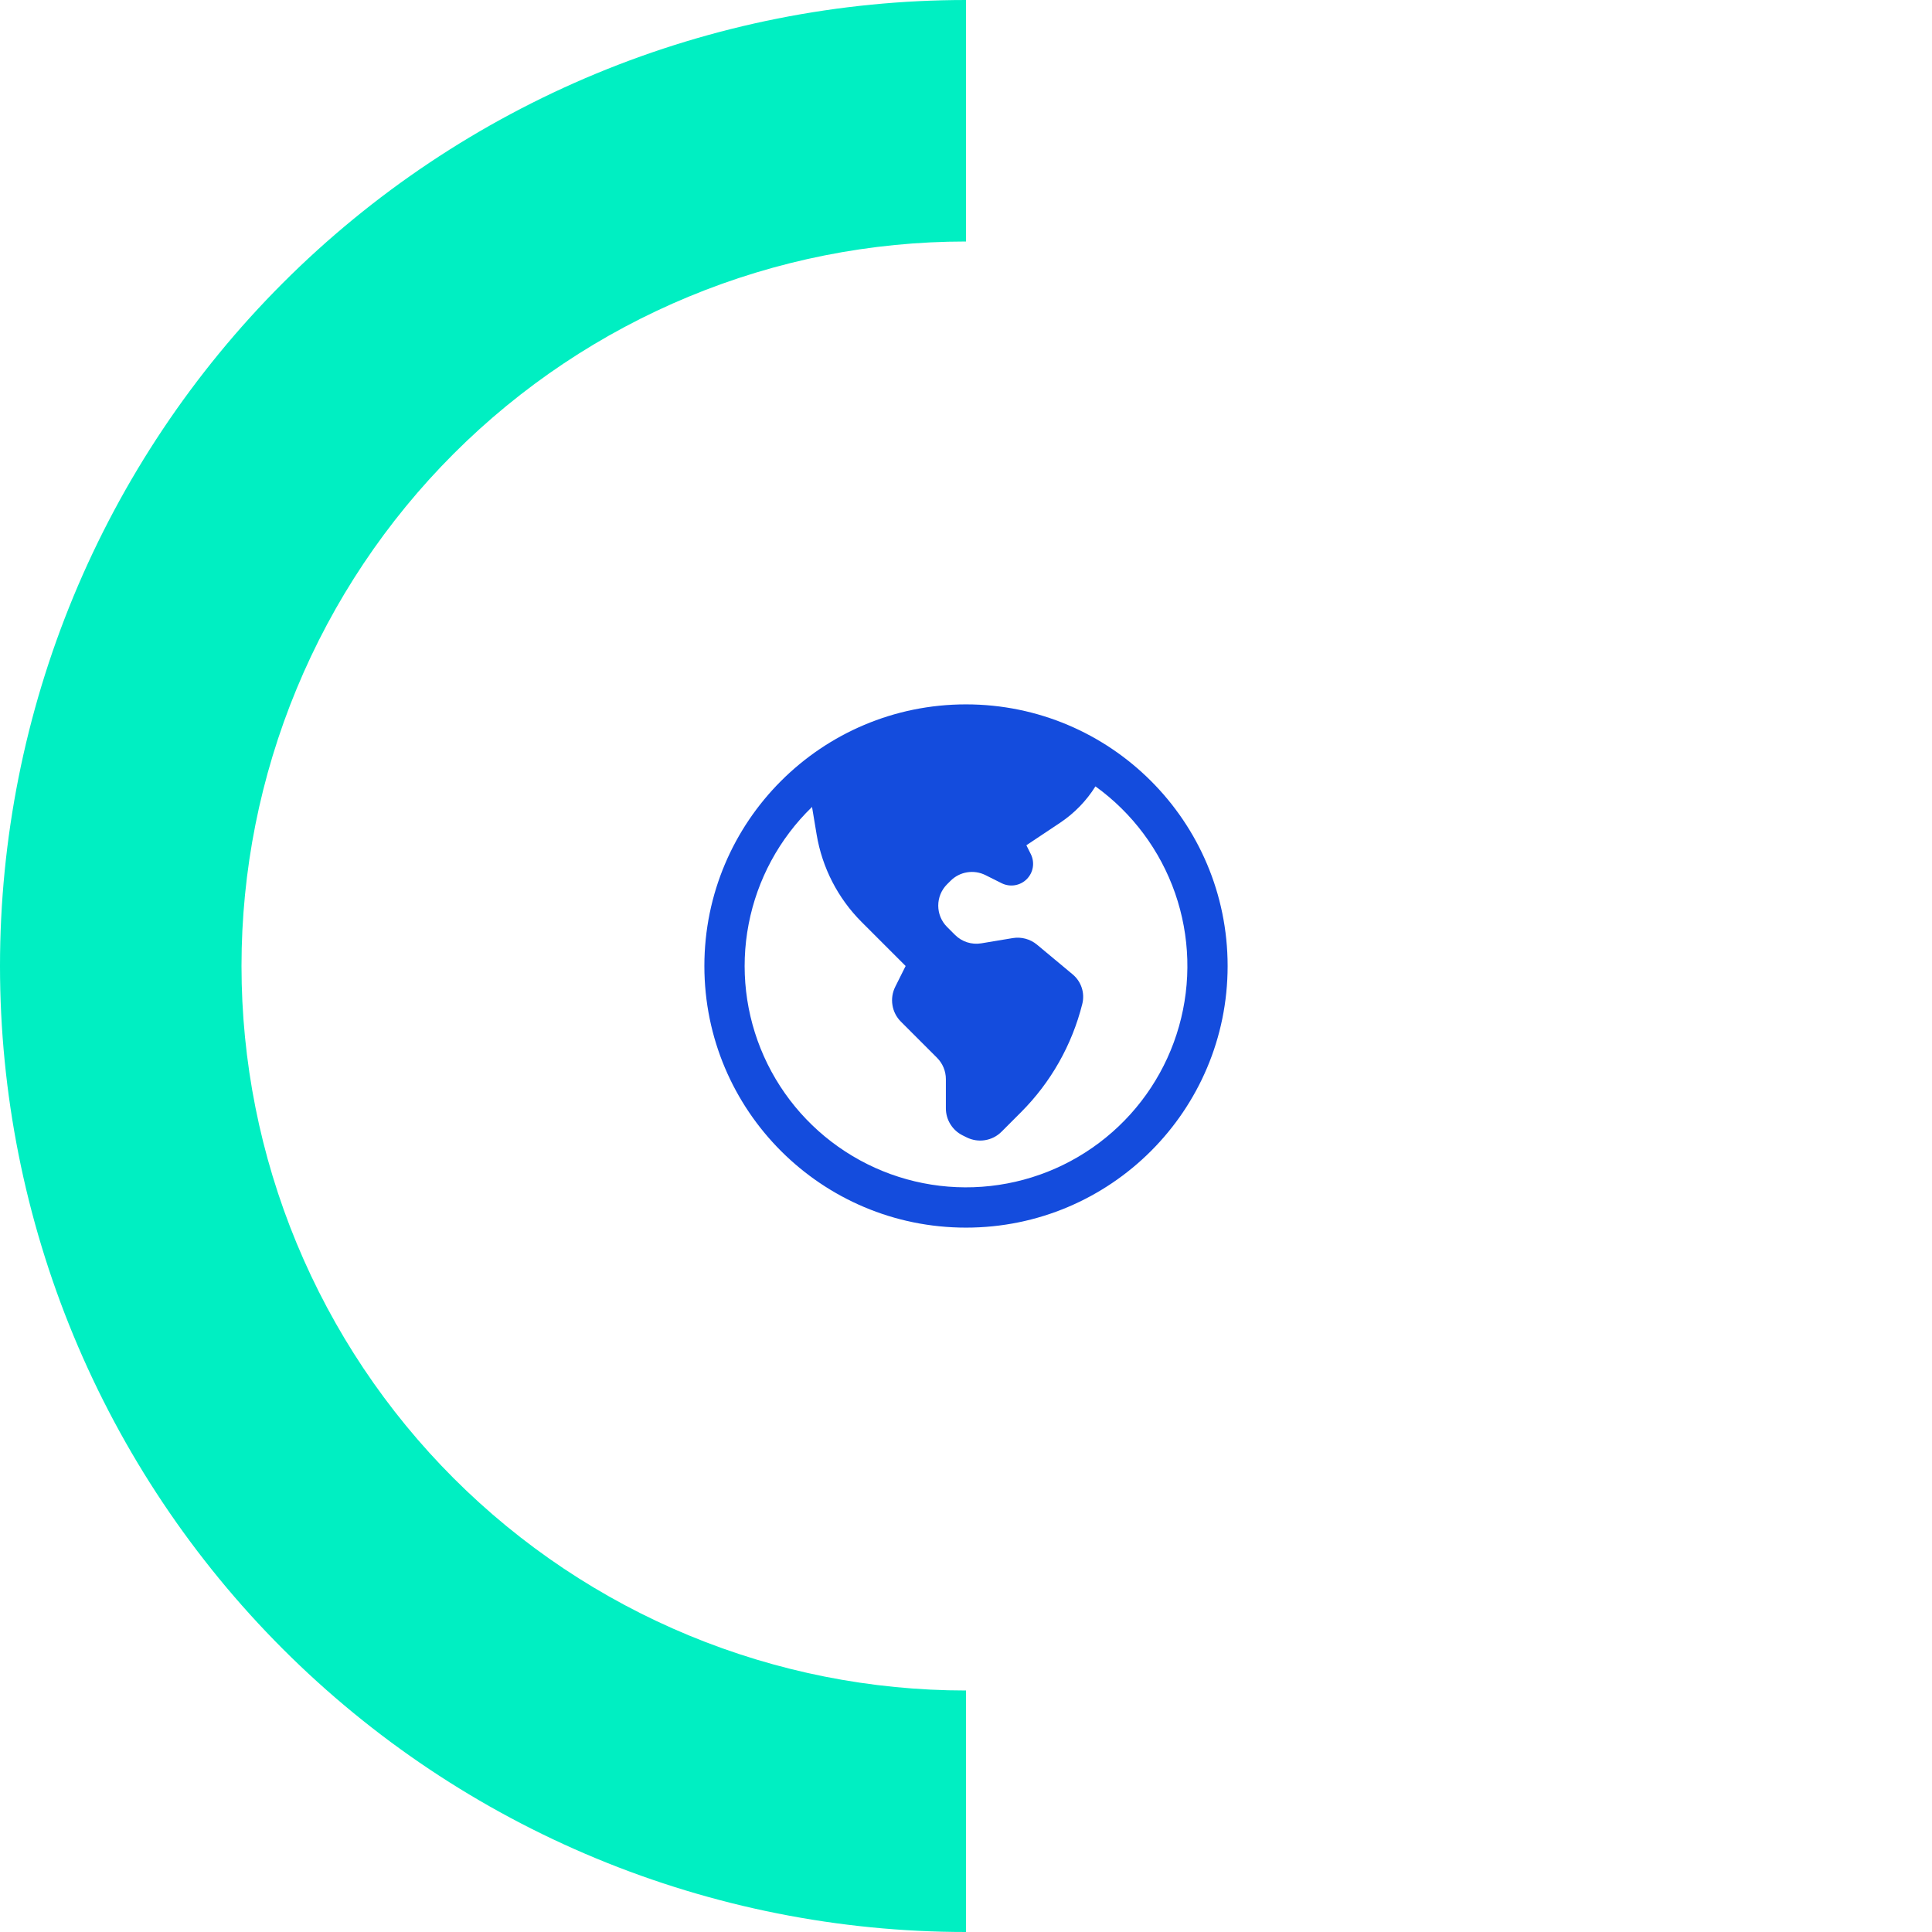
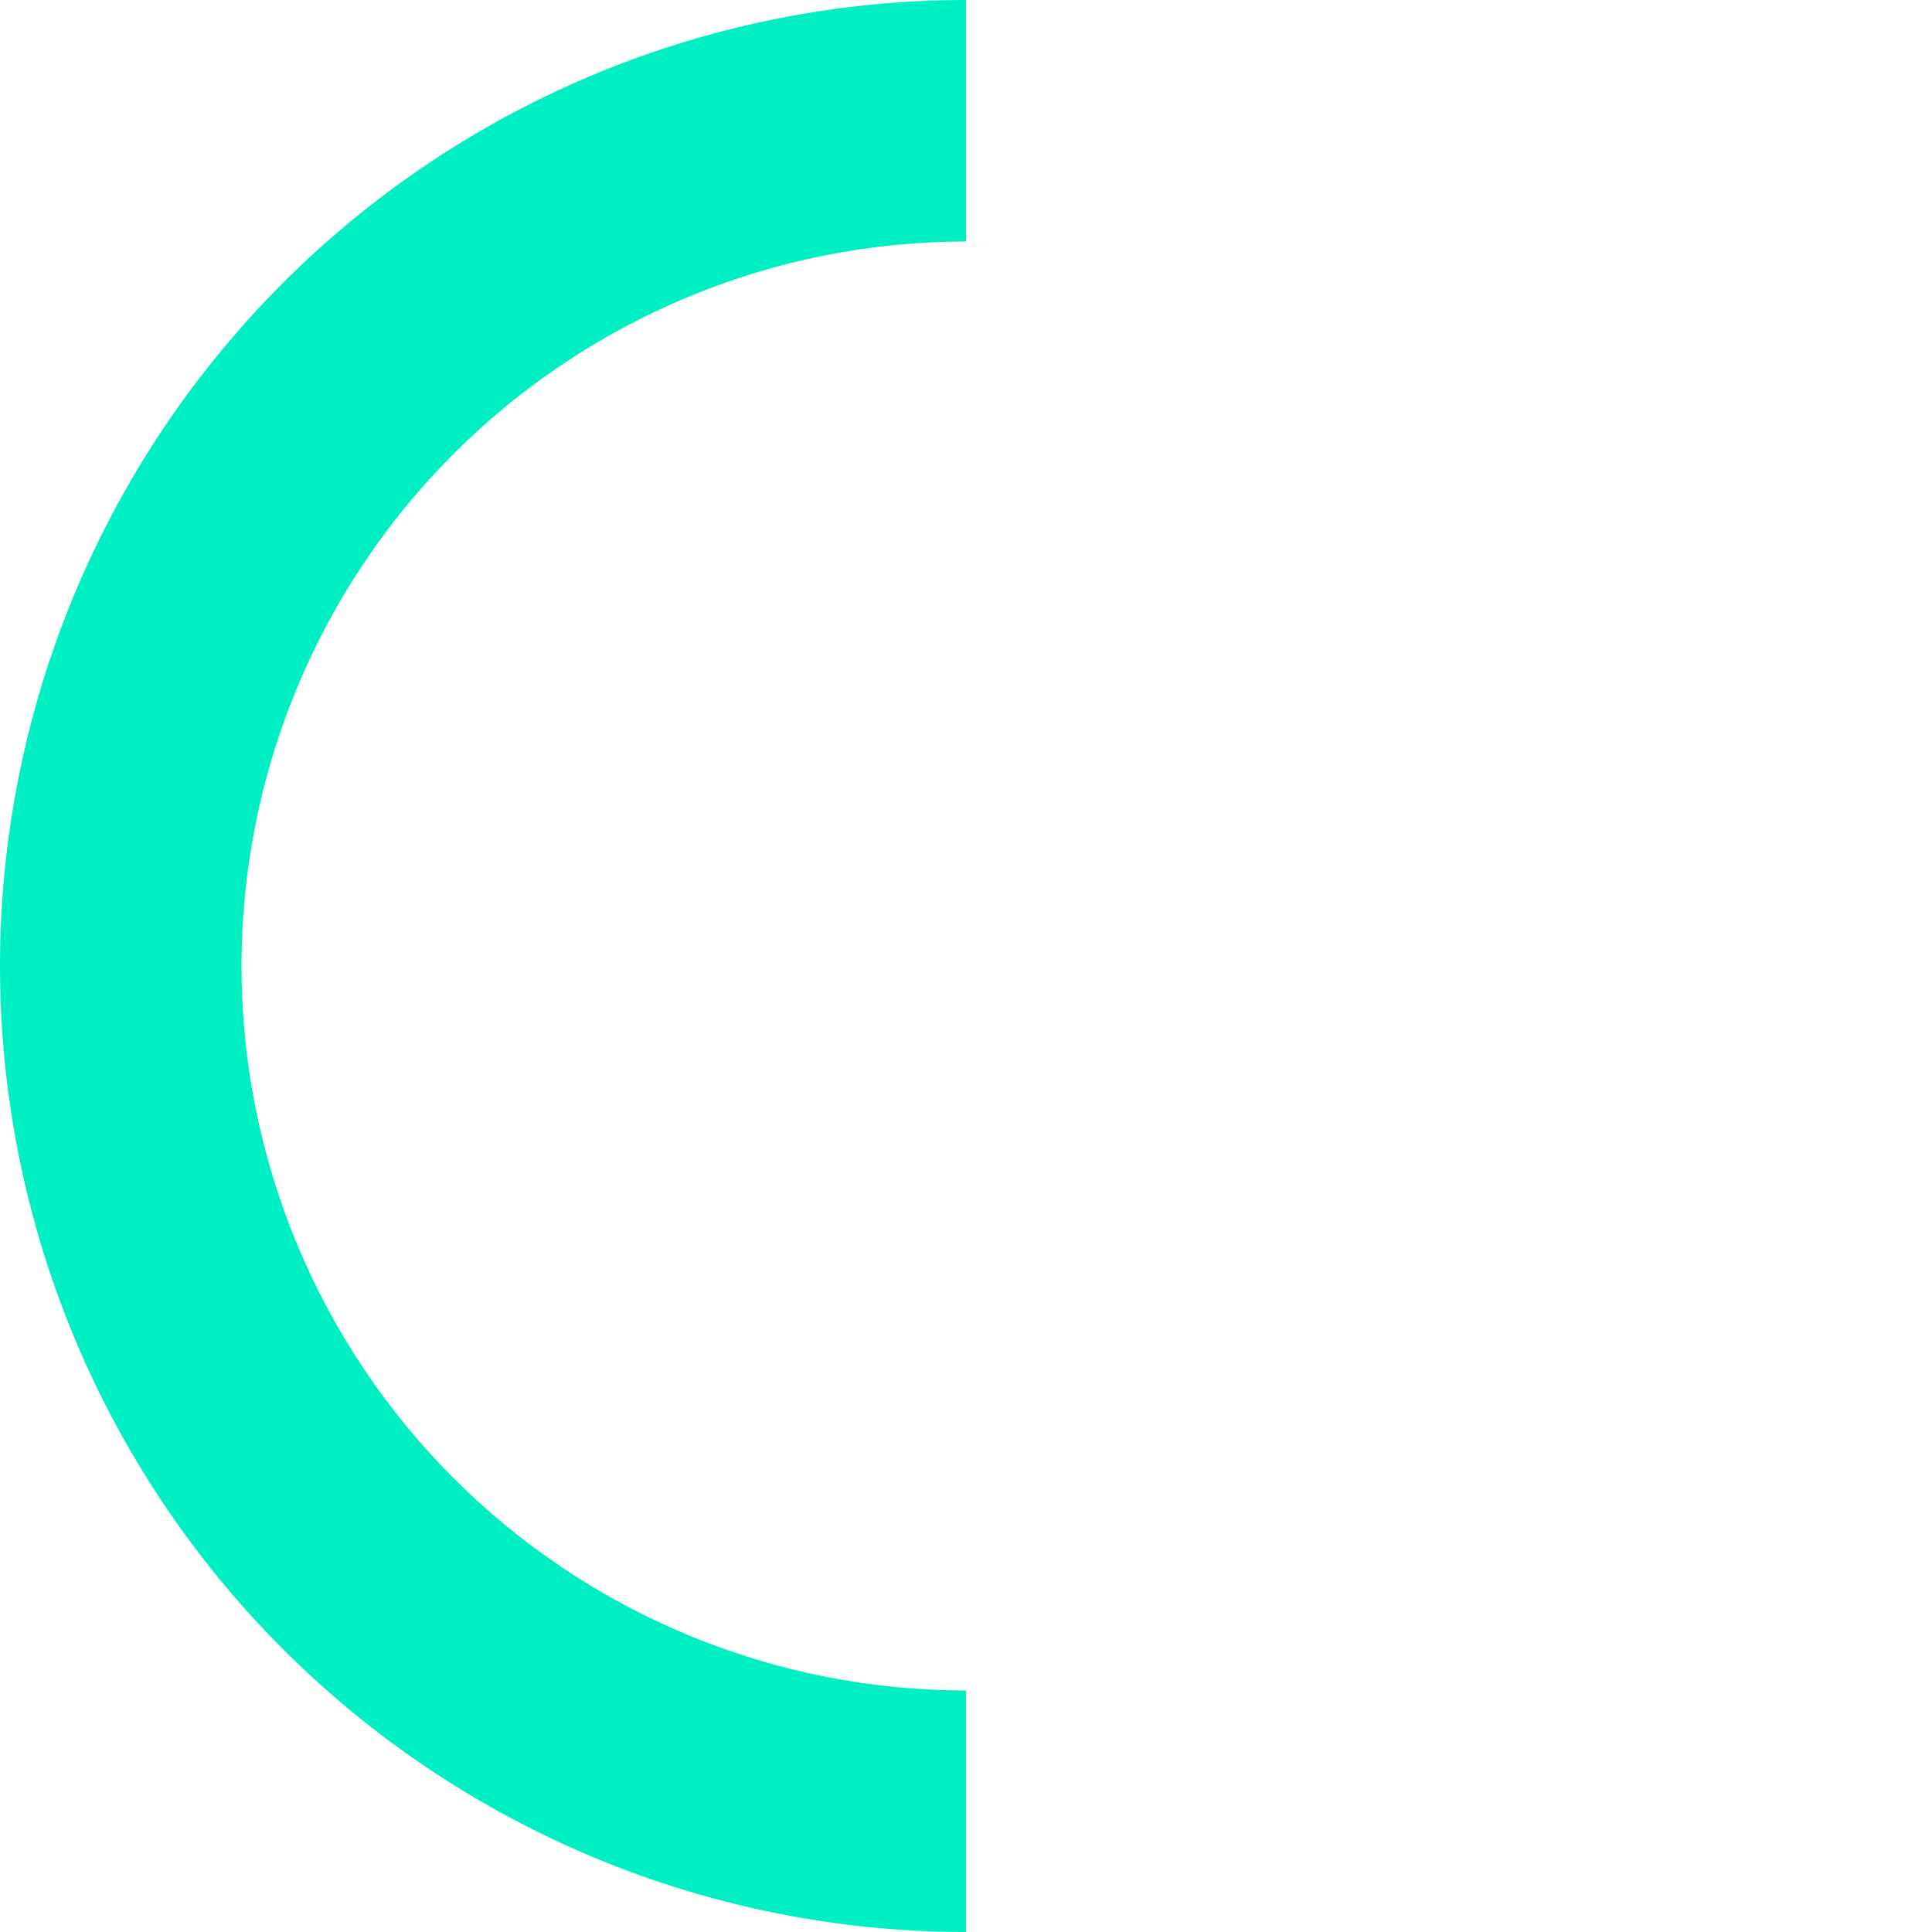
<svg xmlns="http://www.w3.org/2000/svg" width="72" height="72" viewBox="0 0 72 72" fill="none">
  <path d="M36 72C31.272 72 26.591 71.069 22.223 69.26C17.856 67.451 13.887 64.799 10.544 61.456C7.201 58.113 4.549 54.144 2.74 49.777C0.931 45.409 -1.11899e-05 40.728 -1.07766e-05 36C-1.03633e-05 31.272 0.931 26.591 2.74 22.223C4.55 17.856 7.201 13.887 10.544 10.544C13.887 7.201 17.856 4.55 22.223 2.74C26.591 0.931 31.272 -3.76717e-06 36 -3.14722e-06L36 9C32.454 9 28.943 9.698 25.668 11.055C22.392 12.412 19.415 14.401 16.908 16.908C14.401 19.415 12.412 22.392 11.055 25.668C9.698 28.943 9 32.454 9 36C9 39.546 9.698 43.057 11.055 46.333C12.412 49.608 14.401 52.585 16.908 55.092C19.415 57.599 22.392 59.588 25.668 60.945C28.943 62.302 32.454 63 36 63L36 72Z" fill="#00EFC2" />
-   <path fill-rule="evenodd" clip-rule="evenodd" d="M36 26.25C30.615 26.25 26.25 30.615 26.25 36C26.25 41.385 30.615 45.75 36 45.75C41.385 45.75 45.75 41.385 45.75 36C45.75 30.615 41.385 26.25 36 26.25ZM30.262 30.072C29.045 31.25 28.22 32.775 27.9 34.438C27.579 36.101 27.778 37.823 28.47 39.369C29.162 40.916 30.314 42.211 31.768 43.08C33.222 43.95 34.908 44.35 36.597 44.227C38.287 44.105 39.898 43.465 41.211 42.395C42.525 41.326 43.477 39.877 43.938 38.248C44.4 36.618 44.349 34.885 43.792 33.285C43.234 31.686 42.198 30.296 40.824 29.306C40.486 29.847 40.036 30.309 39.506 30.663L38.25 31.5L38.415 31.83C38.491 31.982 38.517 32.154 38.49 32.322C38.463 32.489 38.383 32.644 38.263 32.764C38.143 32.884 37.988 32.963 37.82 32.99C37.653 33.017 37.481 32.991 37.329 32.915L36.725 32.613C36.514 32.508 36.275 32.471 36.042 32.509C35.809 32.546 35.594 32.656 35.427 32.823L35.295 32.954C34.856 33.394 34.856 34.106 35.295 34.545L35.591 34.841C35.847 35.098 36.213 35.215 36.571 35.155L37.741 34.96C38.064 34.906 38.395 34.996 38.646 35.205L39.976 36.313C40.296 36.58 40.436 37.007 40.334 37.413C39.951 38.942 39.161 40.339 38.046 41.453L37.323 42.177C37.156 42.344 36.941 42.454 36.708 42.491C36.475 42.529 36.236 42.492 36.025 42.387L35.872 42.311C35.685 42.218 35.528 42.074 35.418 41.896C35.308 41.719 35.25 41.514 35.25 41.305V40.216C35.25 39.918 35.131 39.631 34.92 39.42L33.573 38.073C33.406 37.906 33.296 37.691 33.259 37.458C33.221 37.225 33.258 36.986 33.363 36.775L33.75 36L32.11 34.36C31.226 33.476 30.64 32.337 30.434 31.103L30.262 30.072Z" fill="#144CDD" />
</svg>